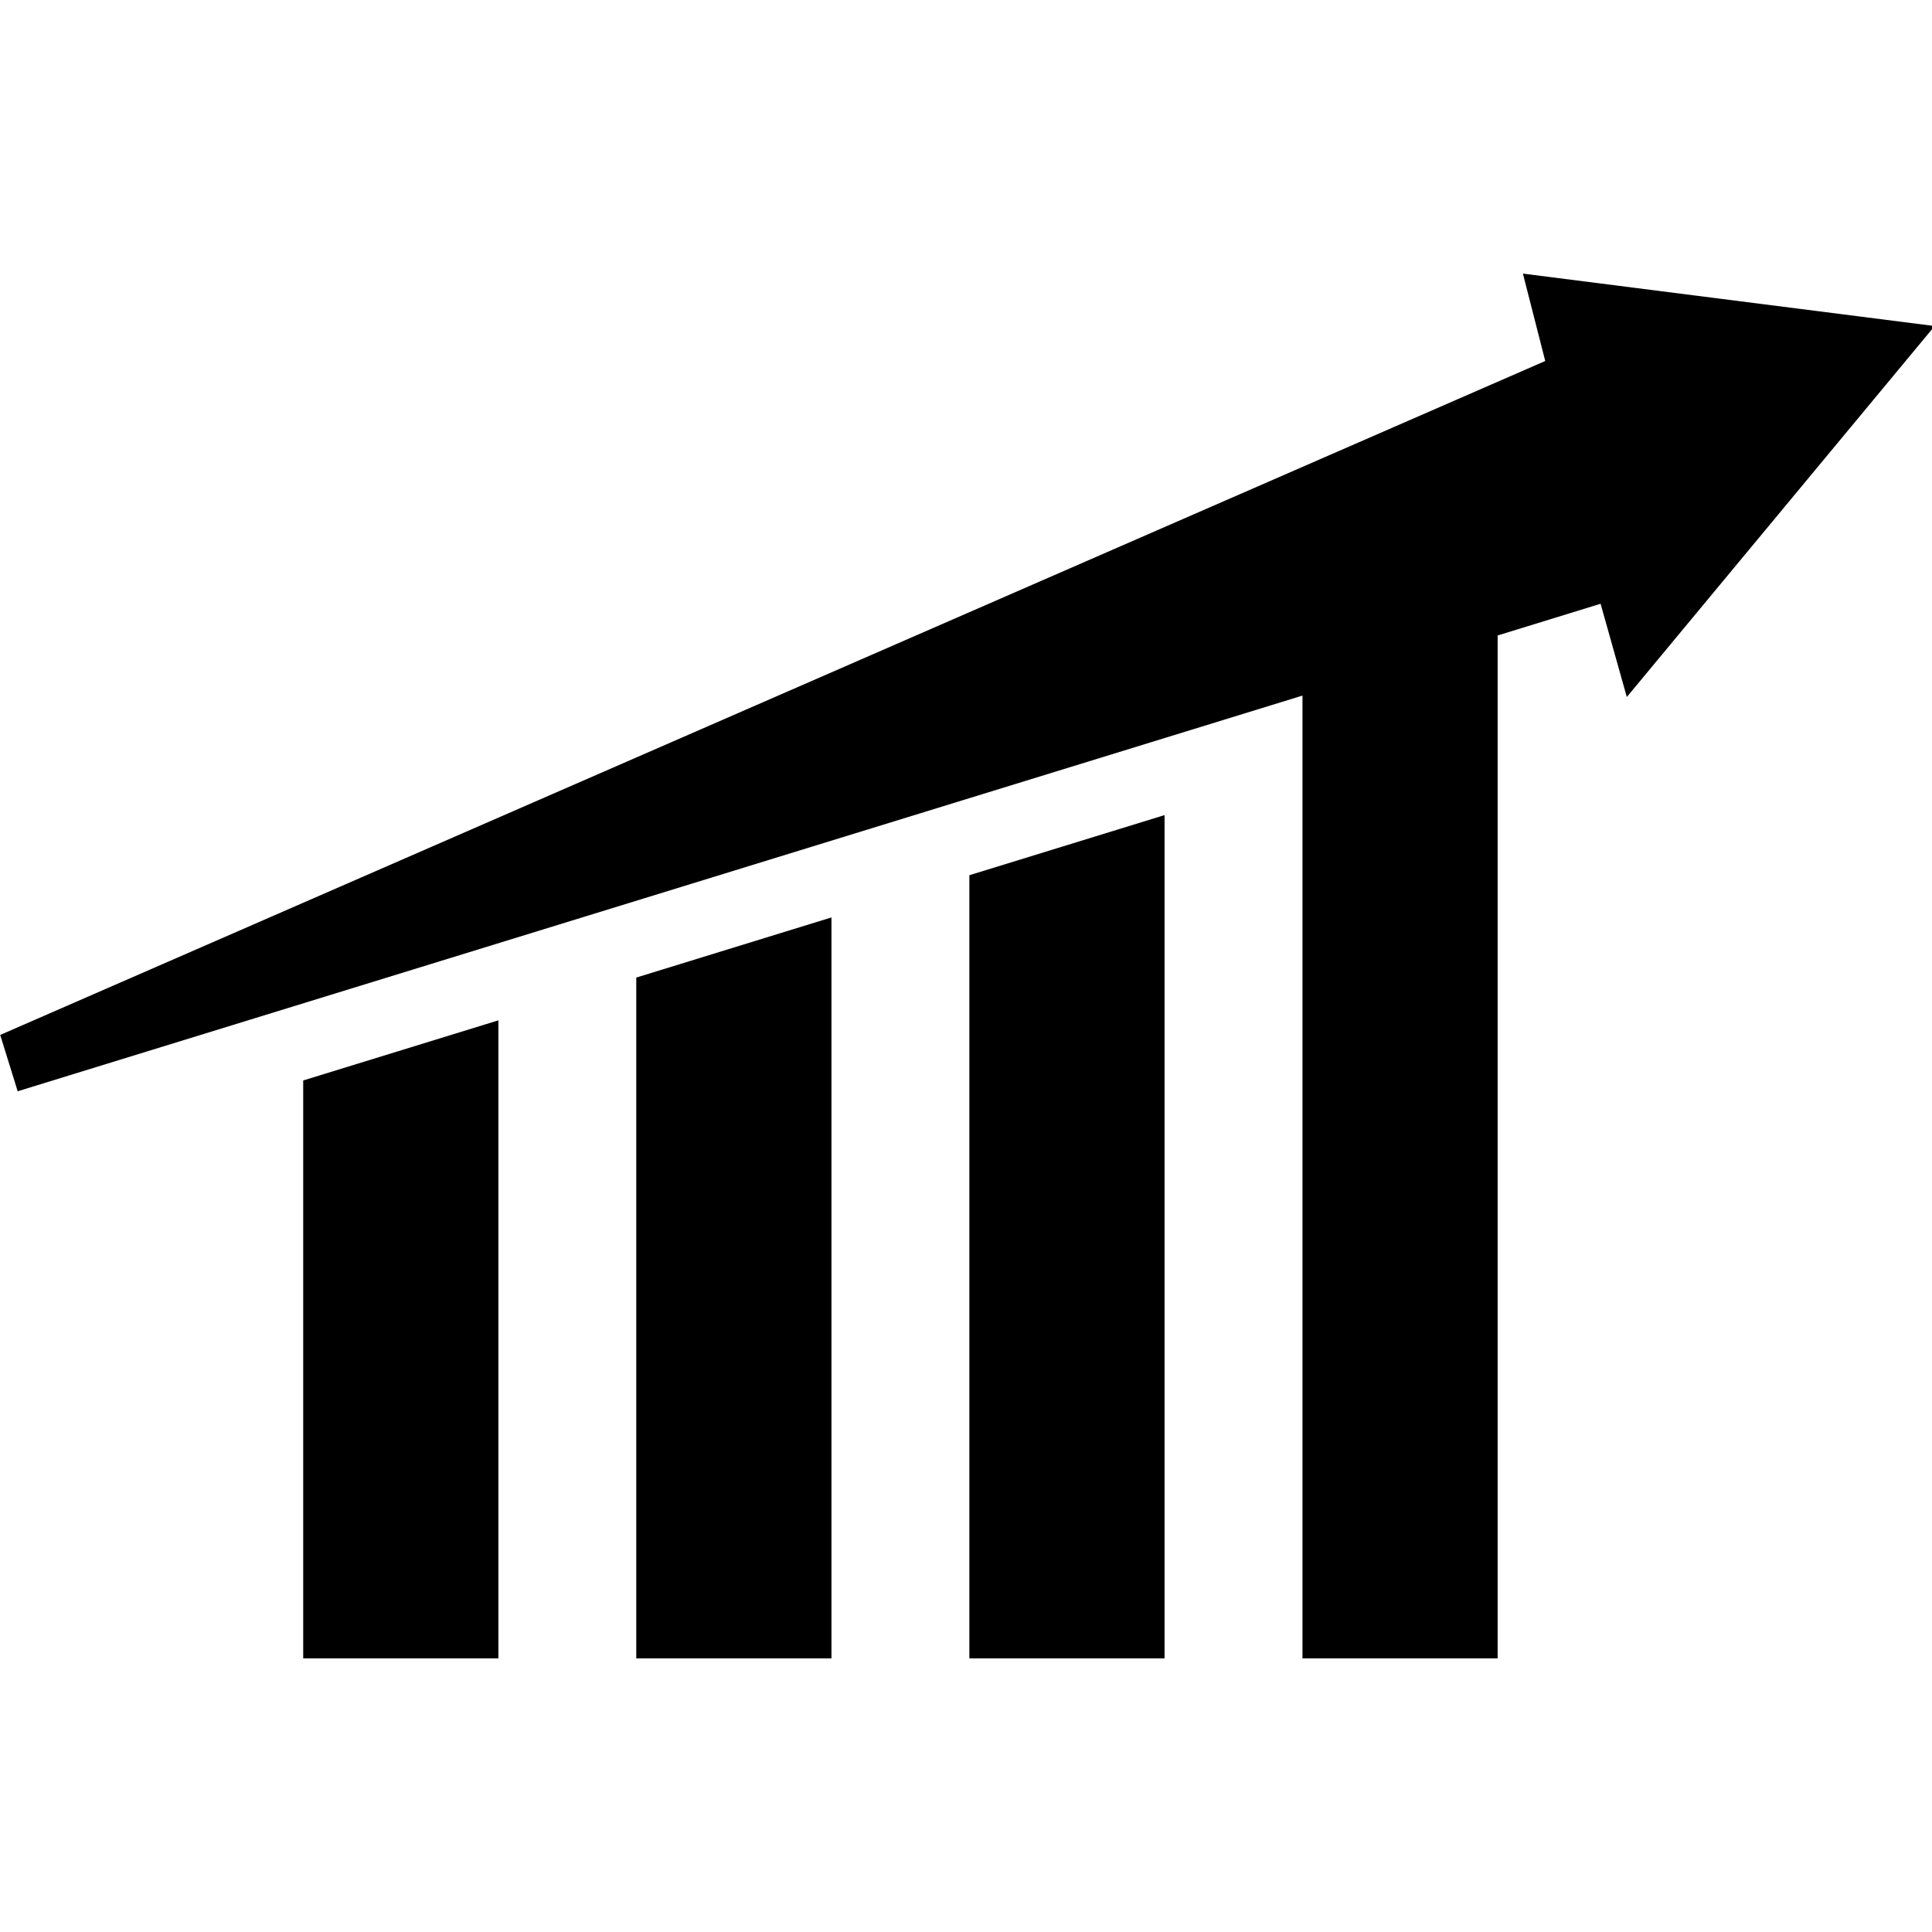
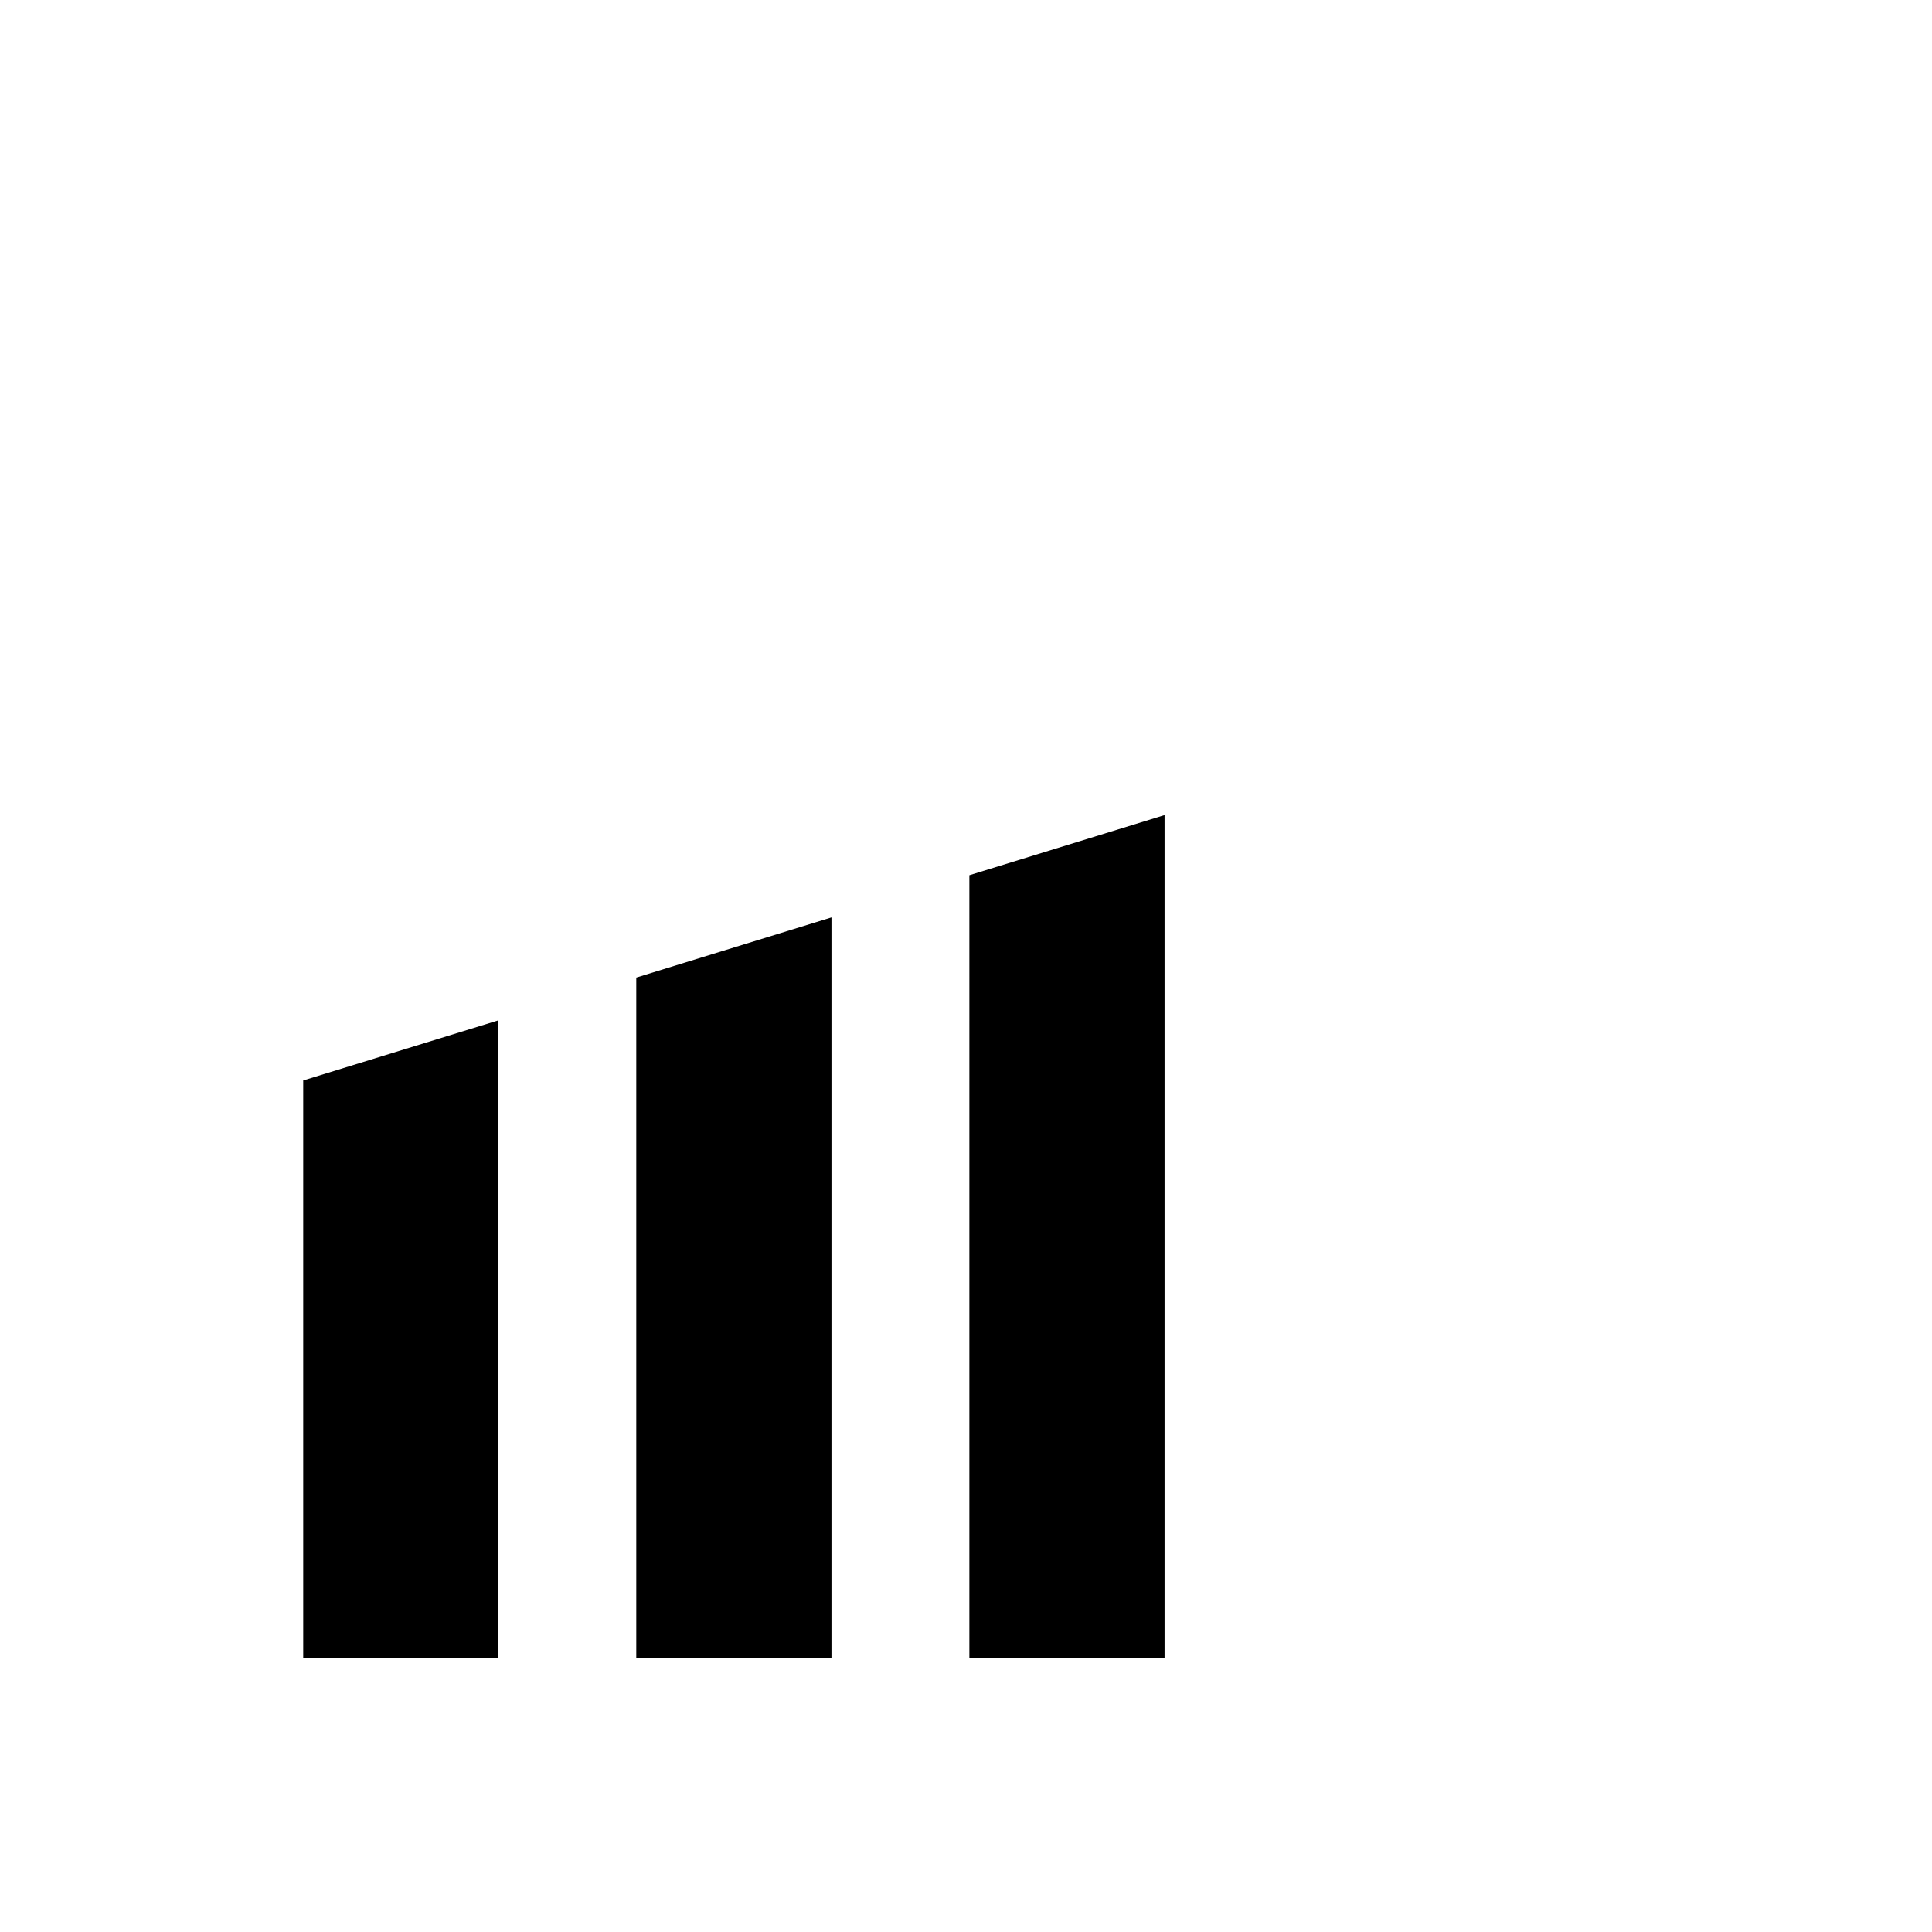
<svg xmlns="http://www.w3.org/2000/svg" width="226.777" height="226.777" viewBox="0 0 226.777 226.777">
-   <path d="M178.758 32.115l2.621 10.259L.023 121.48l2.052 6.612 150.808-46.444v113.014h22.91V74.591l12.083-3.722 3.079 10.945 36.133-43.544z" />
  <path d="M35.59 194.662H58.5v-74.894l-22.91 7.056zm39.095 0h22.912v-86.974l-22.912 7.058zm39.099 0h22.911V95.676l-22.911 7.057z" />
</svg>